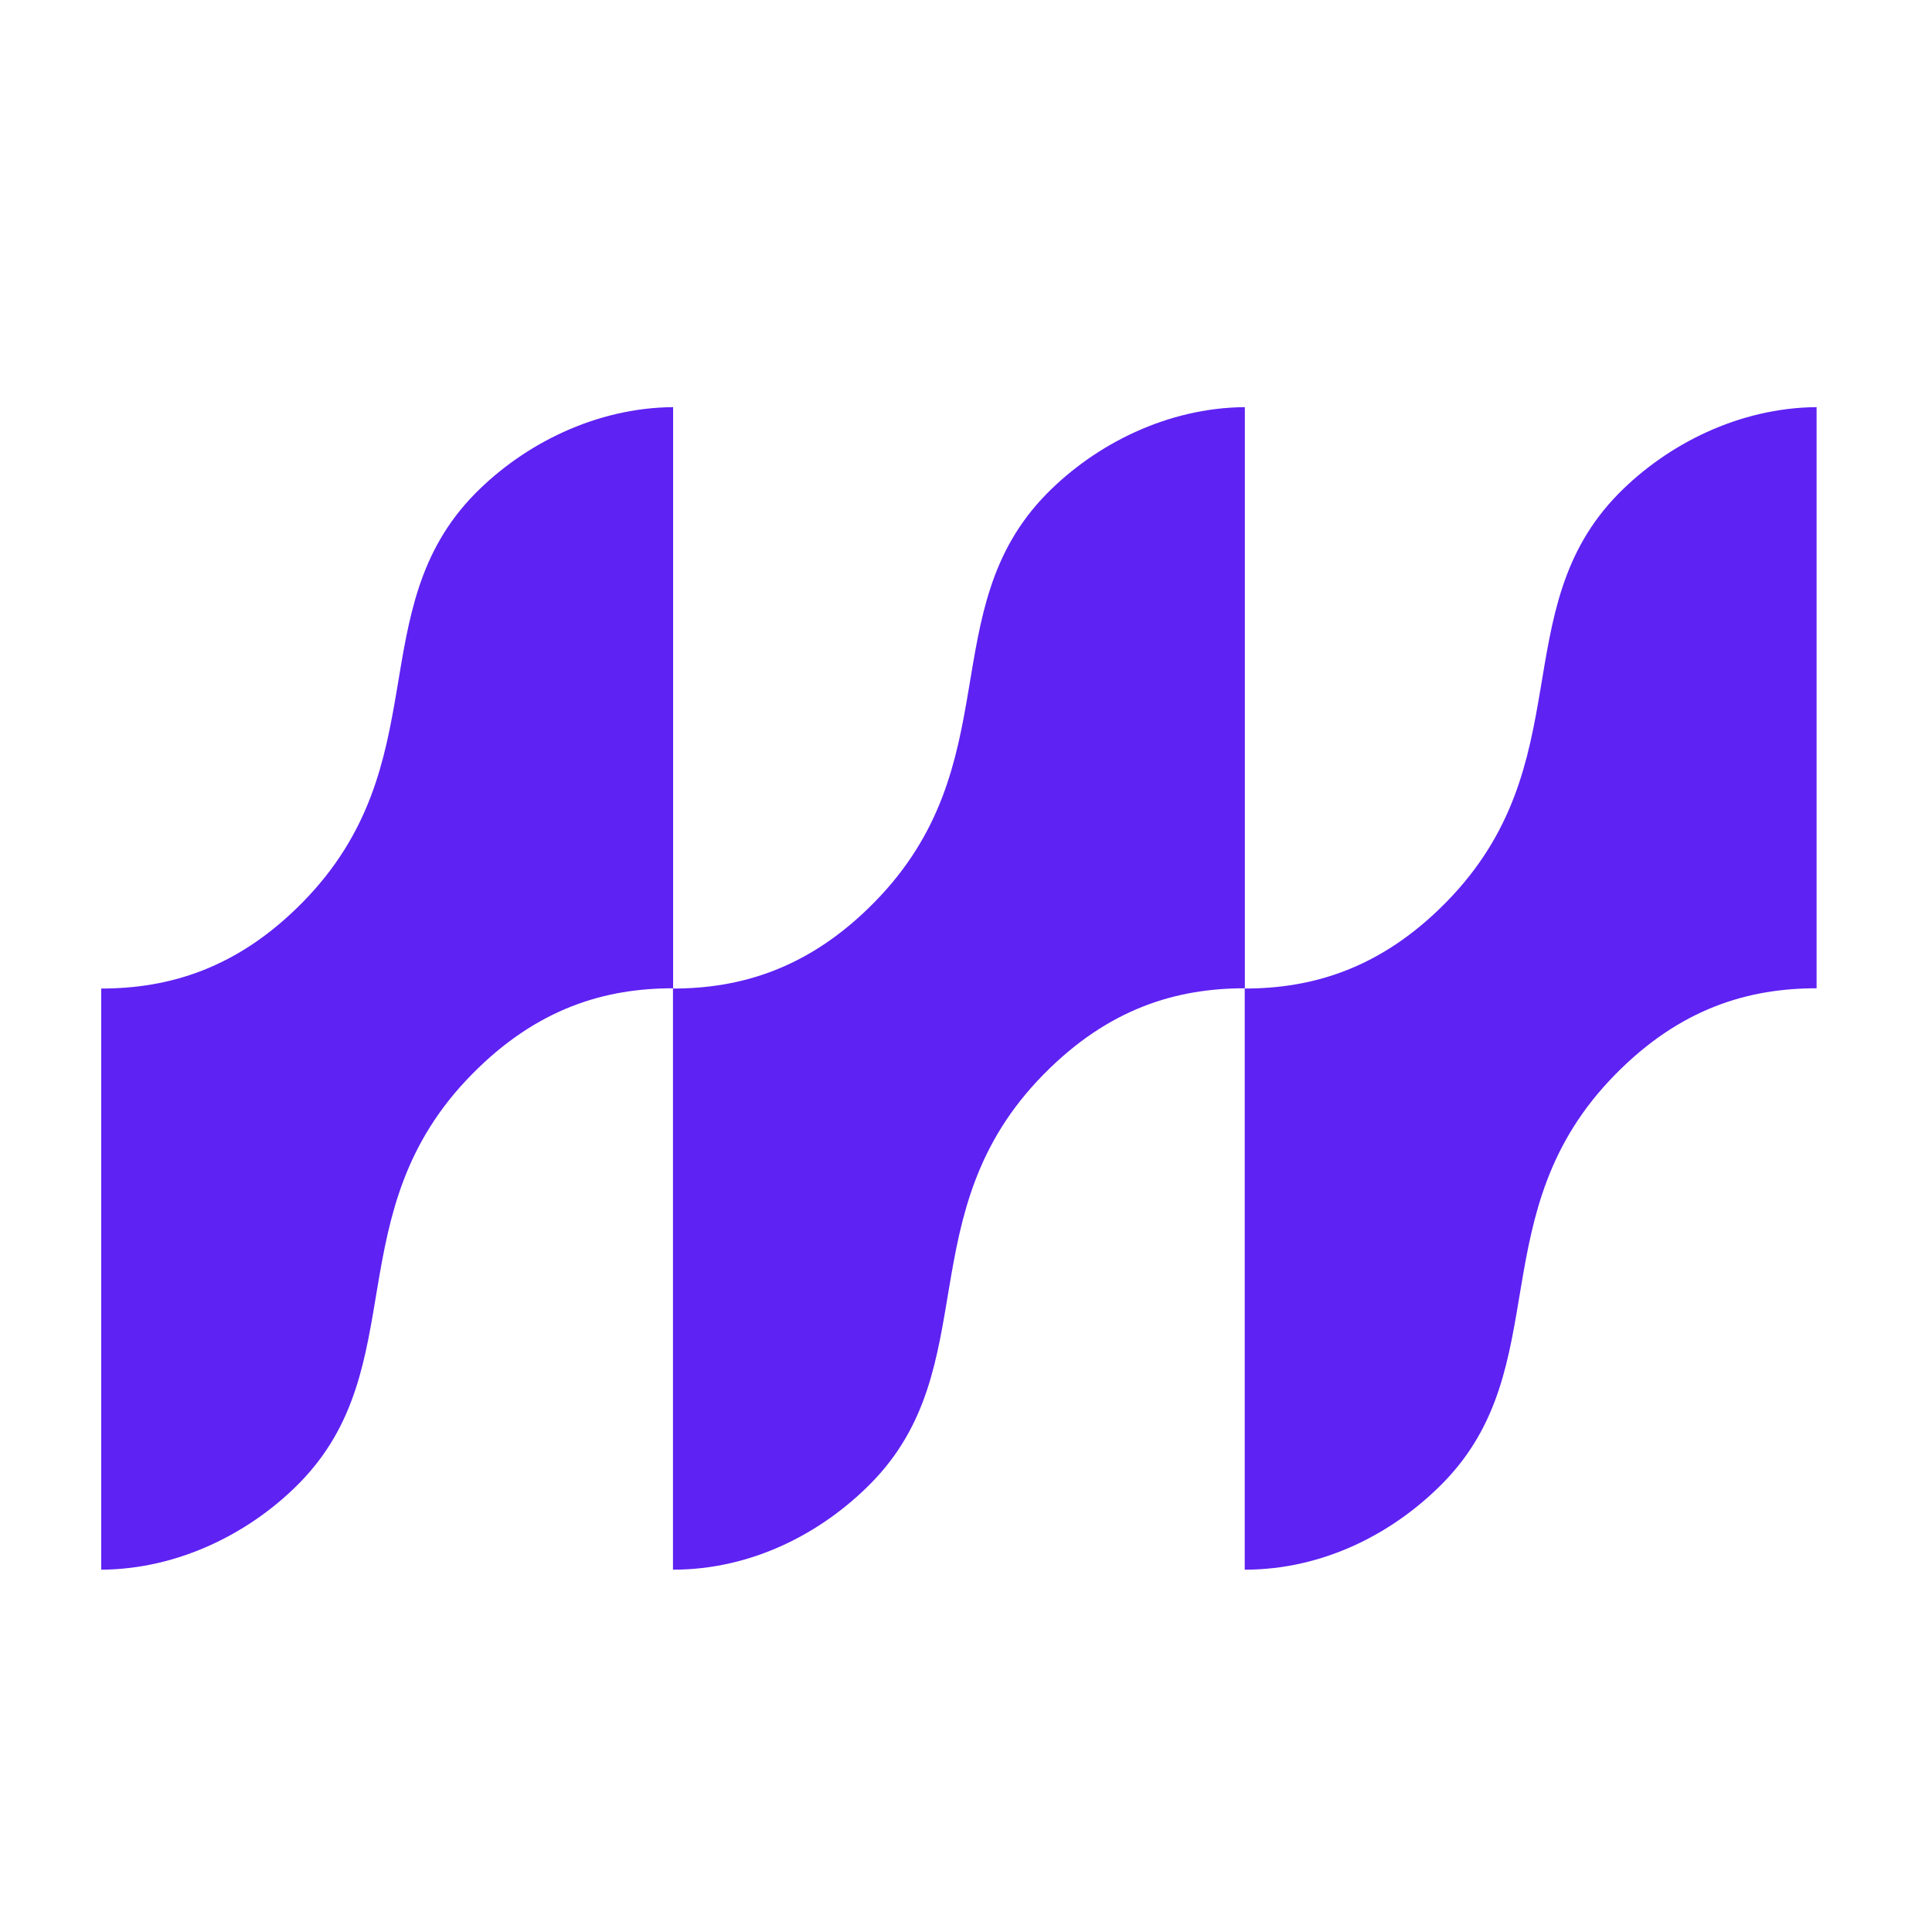
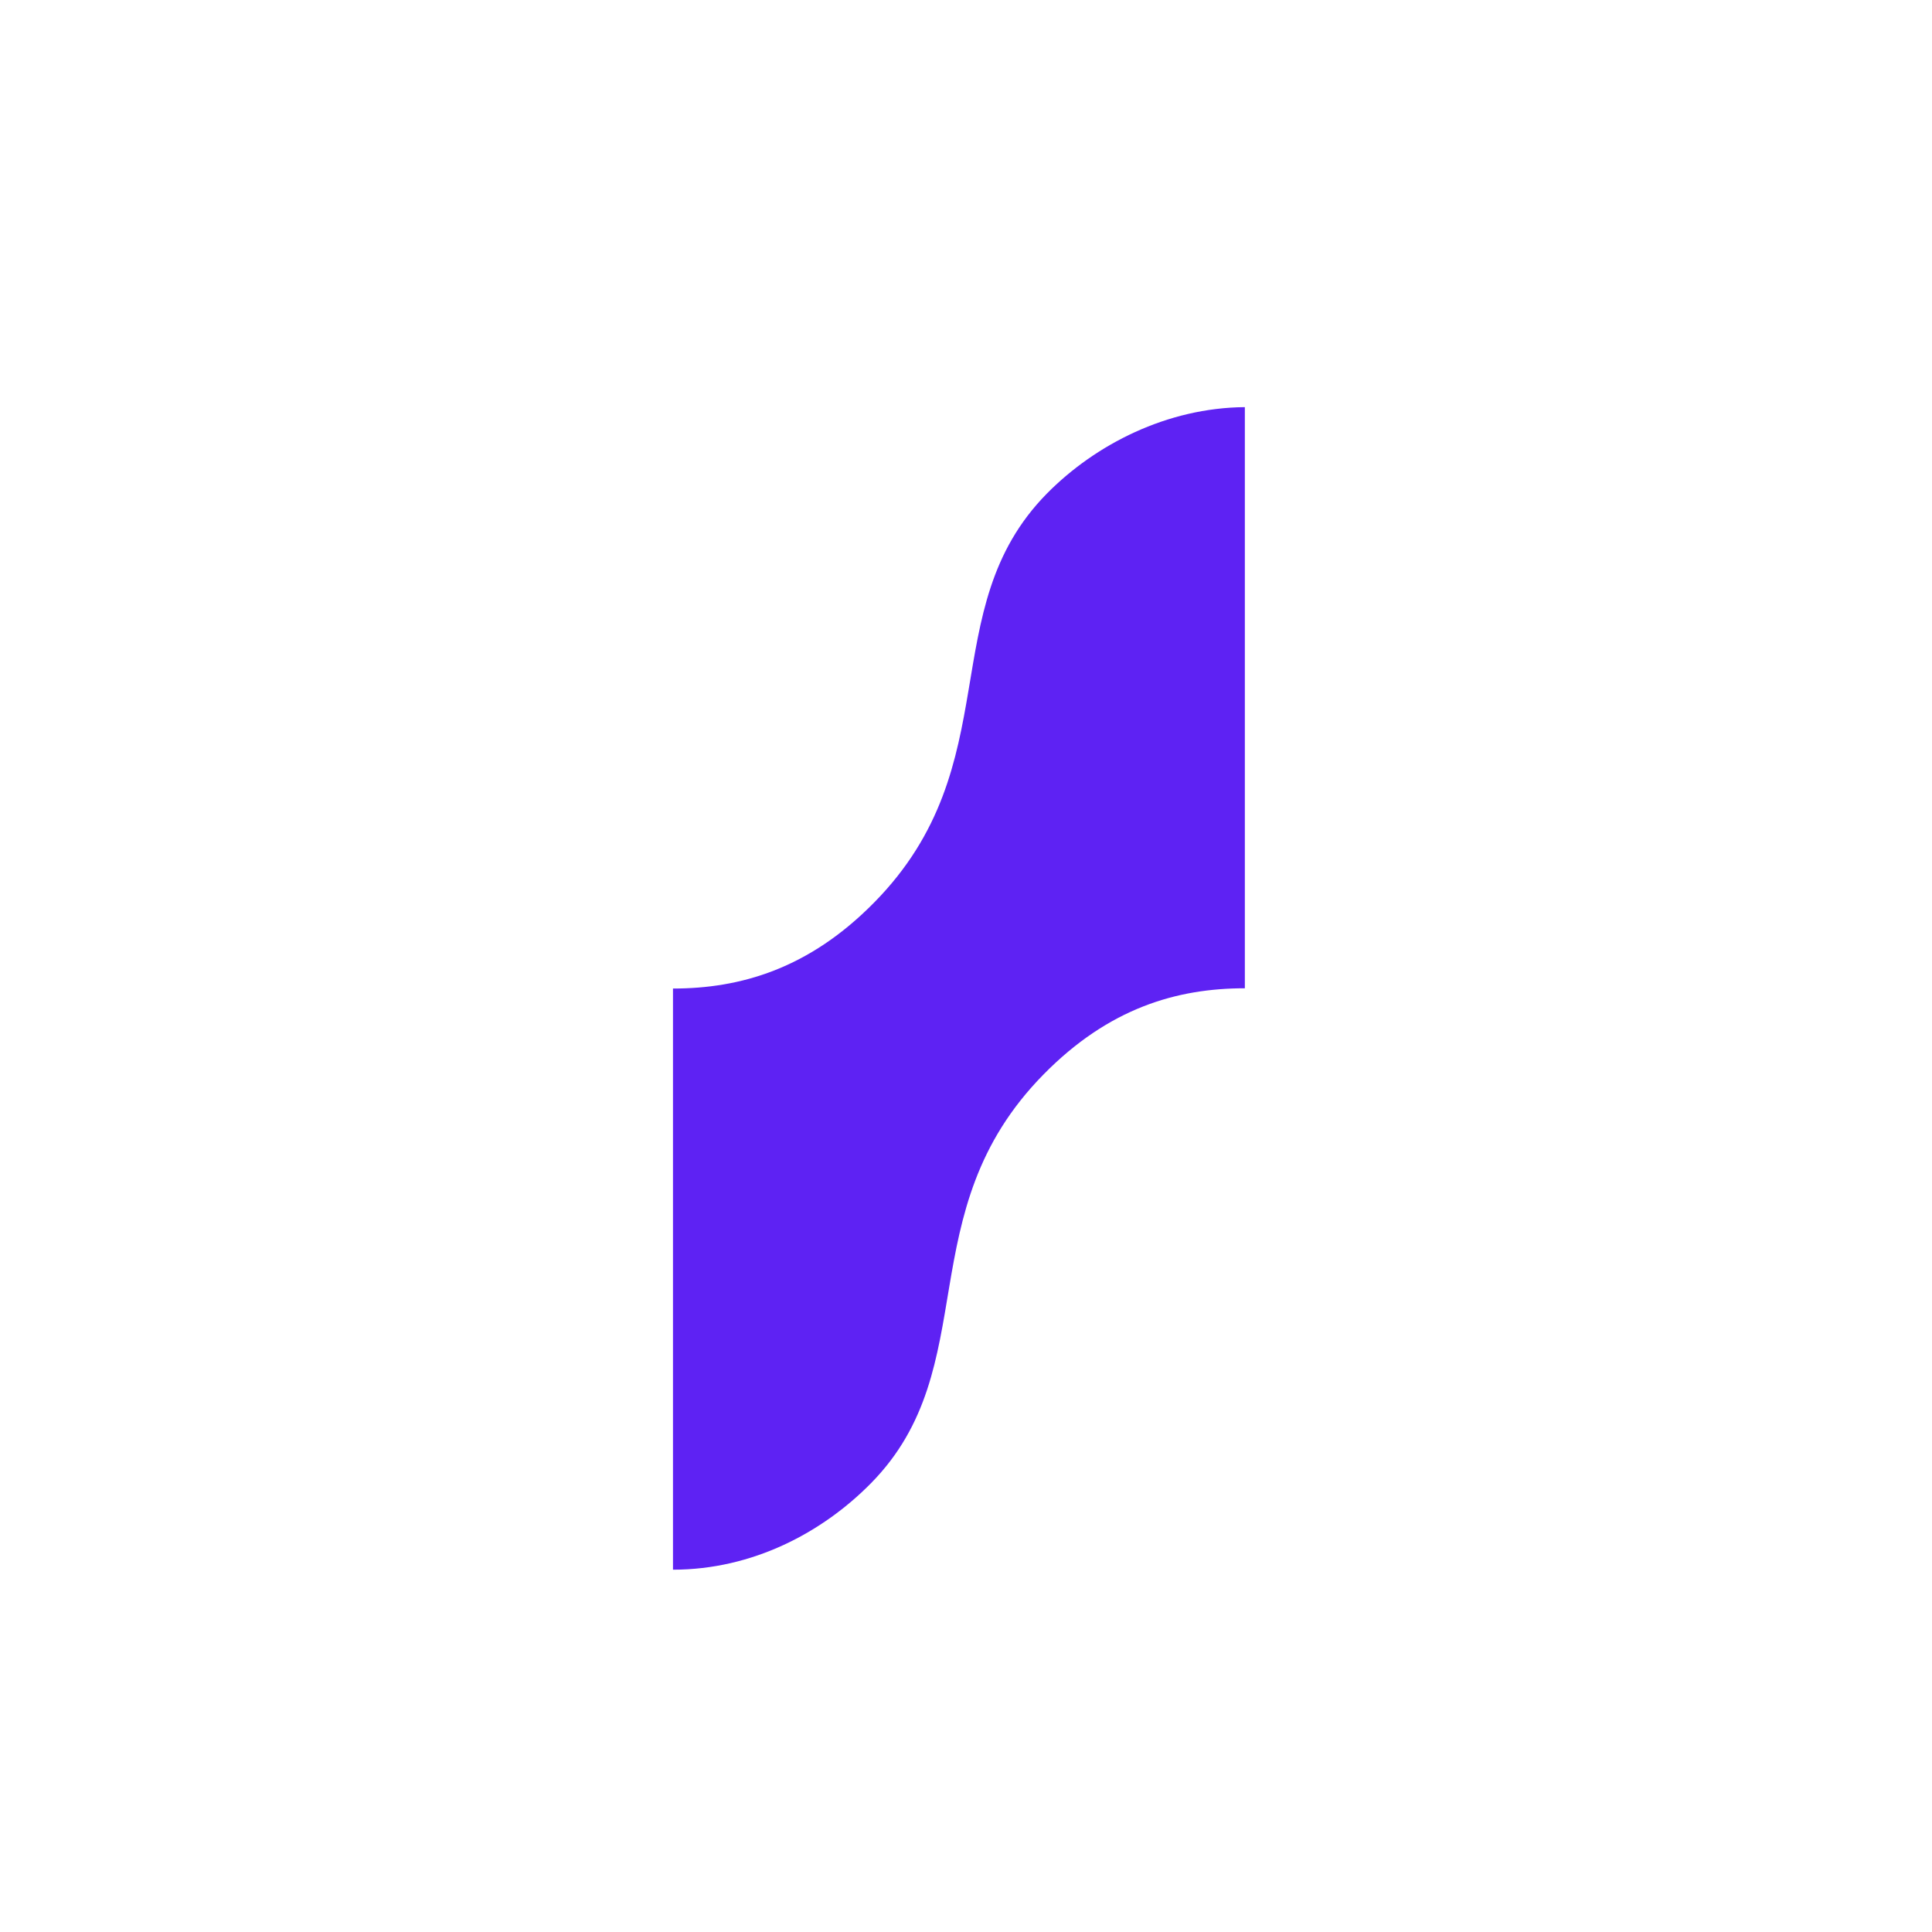
<svg xmlns="http://www.w3.org/2000/svg" id="logosandtypes_com" data-name="logosandtypes com" viewBox="0 0 150 150">
  <defs>
    <style>
      .cls-1 {
        fill: none;
      }

      .cls-2 {
        fill: #5e22f3;
      }
    </style>
  </defs>
  <path class="cls-1" d="M0,0H150V150H0V0Z" />
-   <path class="cls-2" d="M125.41,83.42c-10.54,10.71-4.52,22.71-13.39,31.73-3.79,3.85-9.21,6.72-15.38,6.72v-45.12c5.22,0,10.55-1.52,15.63-6.69,10.54-10.71,4.52-22.7,13.39-31.73,3.8-3.85,9.36-6.67,15.38-6.72v45.12c-5.26,0-10.55,1.52-15.63,6.69Z" />
  <path class="cls-2" d="M81.02,83.42c-10.54,10.71-4.52,22.71-13.39,31.73-3.79,3.85-9.21,6.72-15.38,6.72v-45.12c5.22,0,10.55-1.52,15.63-6.69,10.54-10.71,4.52-22.7,13.39-31.73,3.8-3.85,9.36-6.67,15.38-6.72v45.12c-5.26,0-10.55,1.52-15.63,6.69Z" />
-   <path class="cls-2" d="M36.63,83.42c-10.54,10.71-4.52,22.71-13.39,31.73-3.79,3.85-9.36,6.69-15.38,6.72v-45.12c5.22,0,10.55-1.52,15.63-6.69,10.54-10.71,4.52-22.7,13.39-31.73,3.8-3.85,9.36-6.67,15.38-6.72v45.12c-5.26,0-10.55,1.52-15.63,6.69Z" />
</svg>